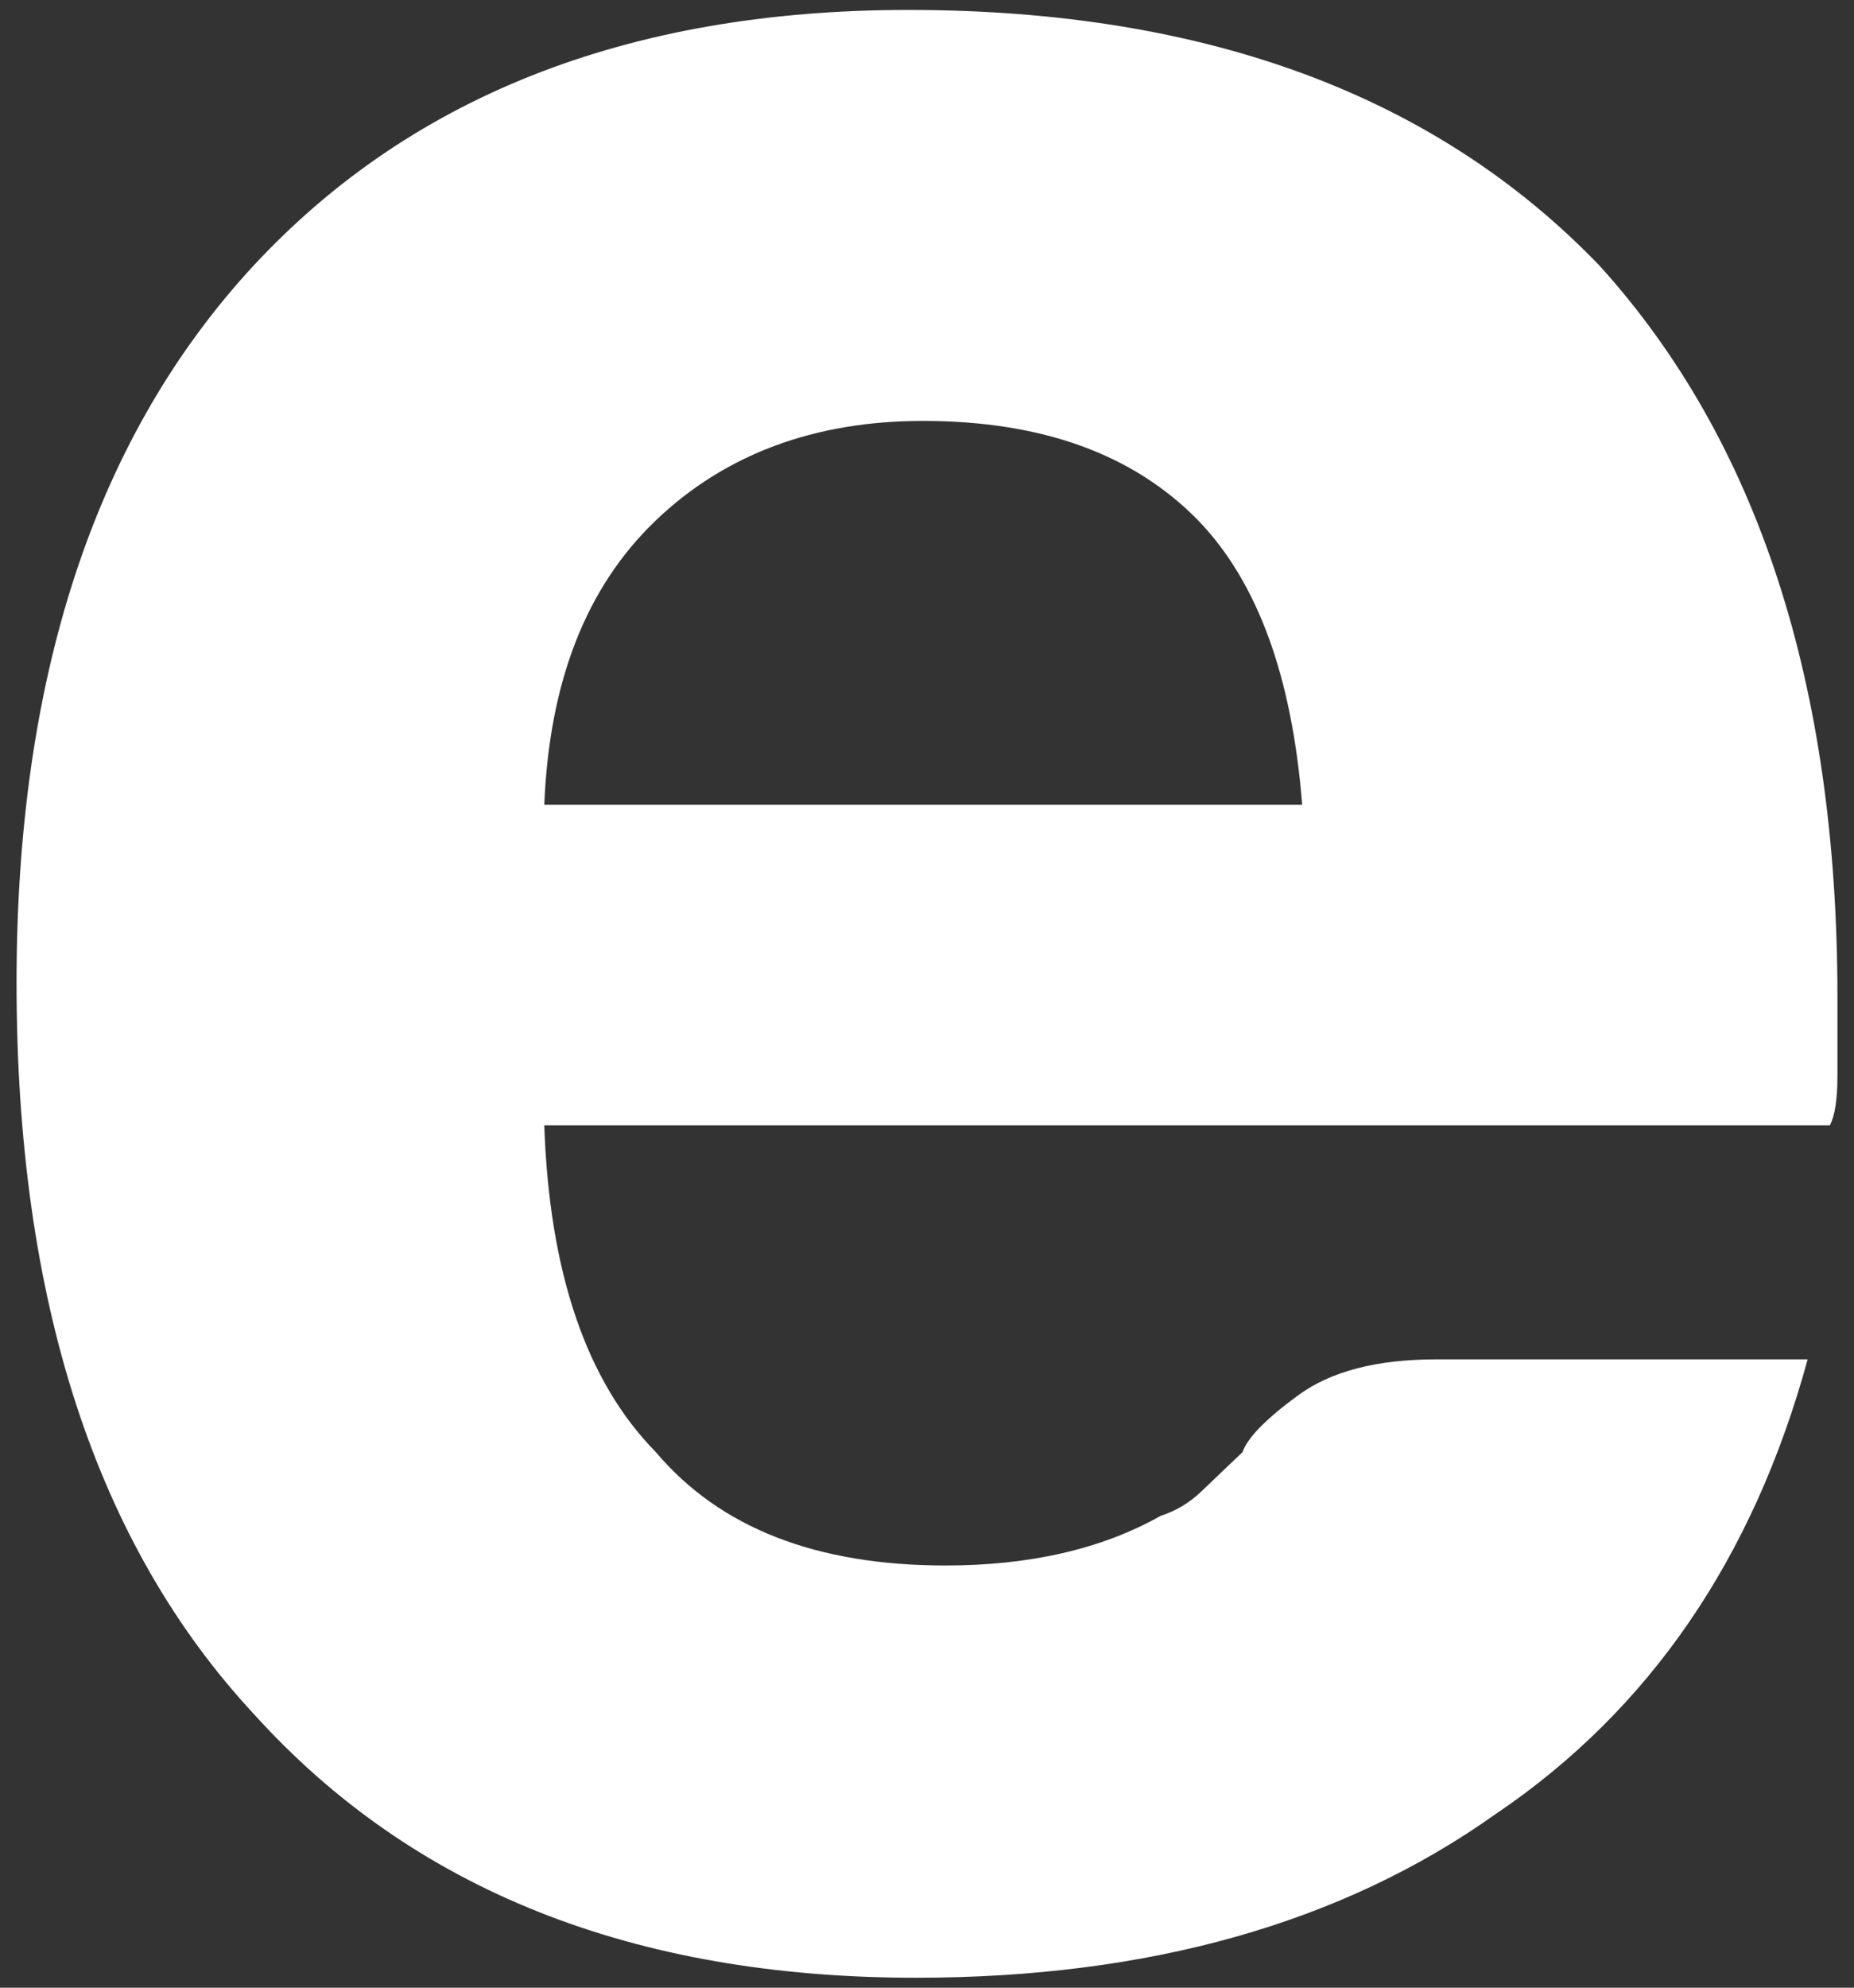
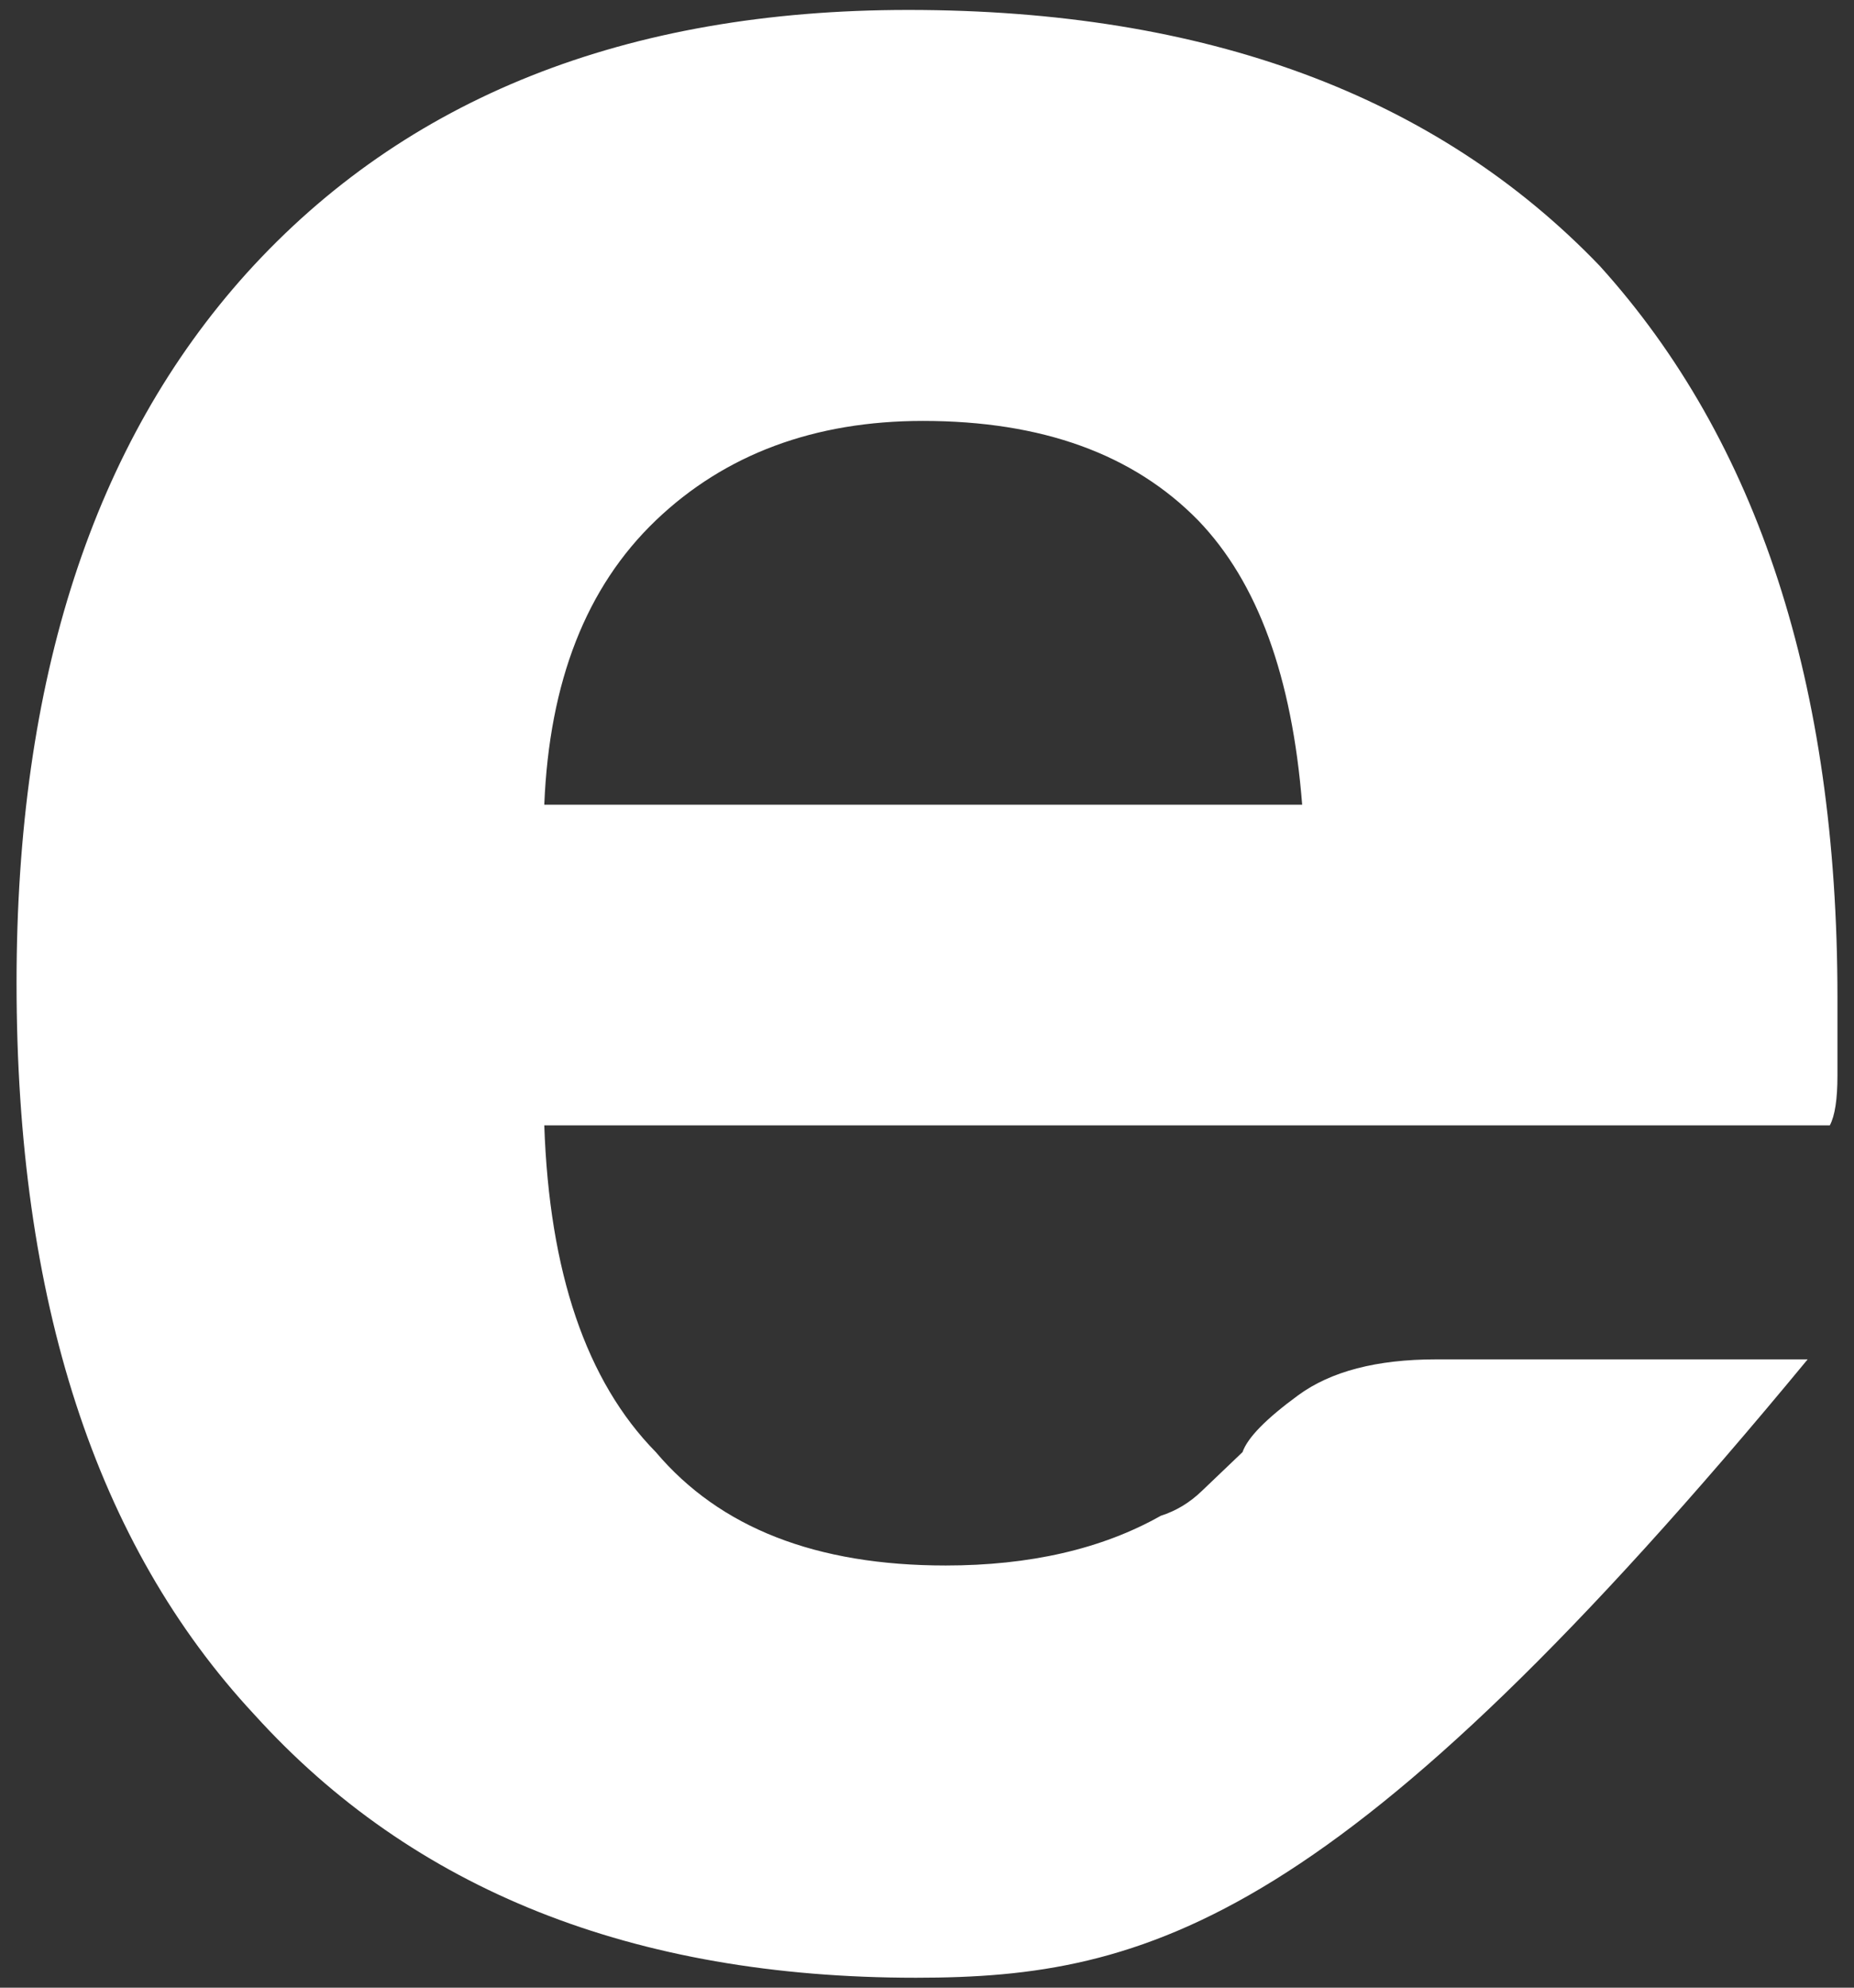
<svg xmlns="http://www.w3.org/2000/svg" width="28" height="30" viewBox="0 0 28 30" fill="none">
  <rect x="0" y="0" width="28" height="30" fill="#333333" stroke="none" />
-   <path d="M8.22 12.145H19.666C19.513 10.214 18.995 8.787 18.095 7.854C17.118 6.856 15.739 6.353 13.938 6.353C12.3 6.353 10.949 6.856 9.905 7.854C8.852 8.861 8.296 10.288 8.22 12.145ZM21.687 20.517H27.3C26.477 23.527 24.905 25.815 22.587 27.38C20.27 29.027 17.348 29.85 13.833 29.85C9.56 29.85 6.237 28.523 3.842 25.879C1.447 23.308 0.25 19.629 0.25 14.835C0.25 10.26 1.409 6.692 3.727 4.121C6.121 1.477 9.455 0.15 13.718 0.15C18.21 0.15 21.687 1.44 24.158 4.011C26.552 6.655 27.75 10.334 27.75 15.055C27.75 15.338 27.75 15.585 27.75 15.805C27.75 16.016 27.75 16.162 27.75 16.235C27.75 16.592 27.712 16.839 27.635 16.985H8.22C8.296 19.199 8.852 20.846 9.905 21.917C10.873 23.061 12.328 23.628 14.283 23.628C15.547 23.628 16.639 23.381 17.53 22.878C17.759 22.804 17.961 22.686 18.152 22.502C18.334 22.329 18.546 22.127 18.765 21.917C18.842 21.698 19.12 21.414 19.608 21.057C20.097 20.7 20.787 20.517 21.687 20.517Z" fill="white" />
+   <path d="M8.22 12.145H19.666C19.513 10.214 18.995 8.787 18.095 7.854C17.118 6.856 15.739 6.353 13.938 6.353C12.3 6.353 10.949 6.856 9.905 7.854C8.852 8.861 8.296 10.288 8.22 12.145ZM21.687 20.517H27.3C20.27 29.027 17.348 29.85 13.833 29.85C9.56 29.85 6.237 28.523 3.842 25.879C1.447 23.308 0.25 19.629 0.25 14.835C0.25 10.26 1.409 6.692 3.727 4.121C6.121 1.477 9.455 0.15 13.718 0.15C18.21 0.15 21.687 1.44 24.158 4.011C26.552 6.655 27.75 10.334 27.75 15.055C27.75 15.338 27.75 15.585 27.75 15.805C27.75 16.016 27.75 16.162 27.75 16.235C27.75 16.592 27.712 16.839 27.635 16.985H8.22C8.296 19.199 8.852 20.846 9.905 21.917C10.873 23.061 12.328 23.628 14.283 23.628C15.547 23.628 16.639 23.381 17.53 22.878C17.759 22.804 17.961 22.686 18.152 22.502C18.334 22.329 18.546 22.127 18.765 21.917C18.842 21.698 19.12 21.414 19.608 21.057C20.097 20.7 20.787 20.517 21.687 20.517Z" fill="white" />
</svg>